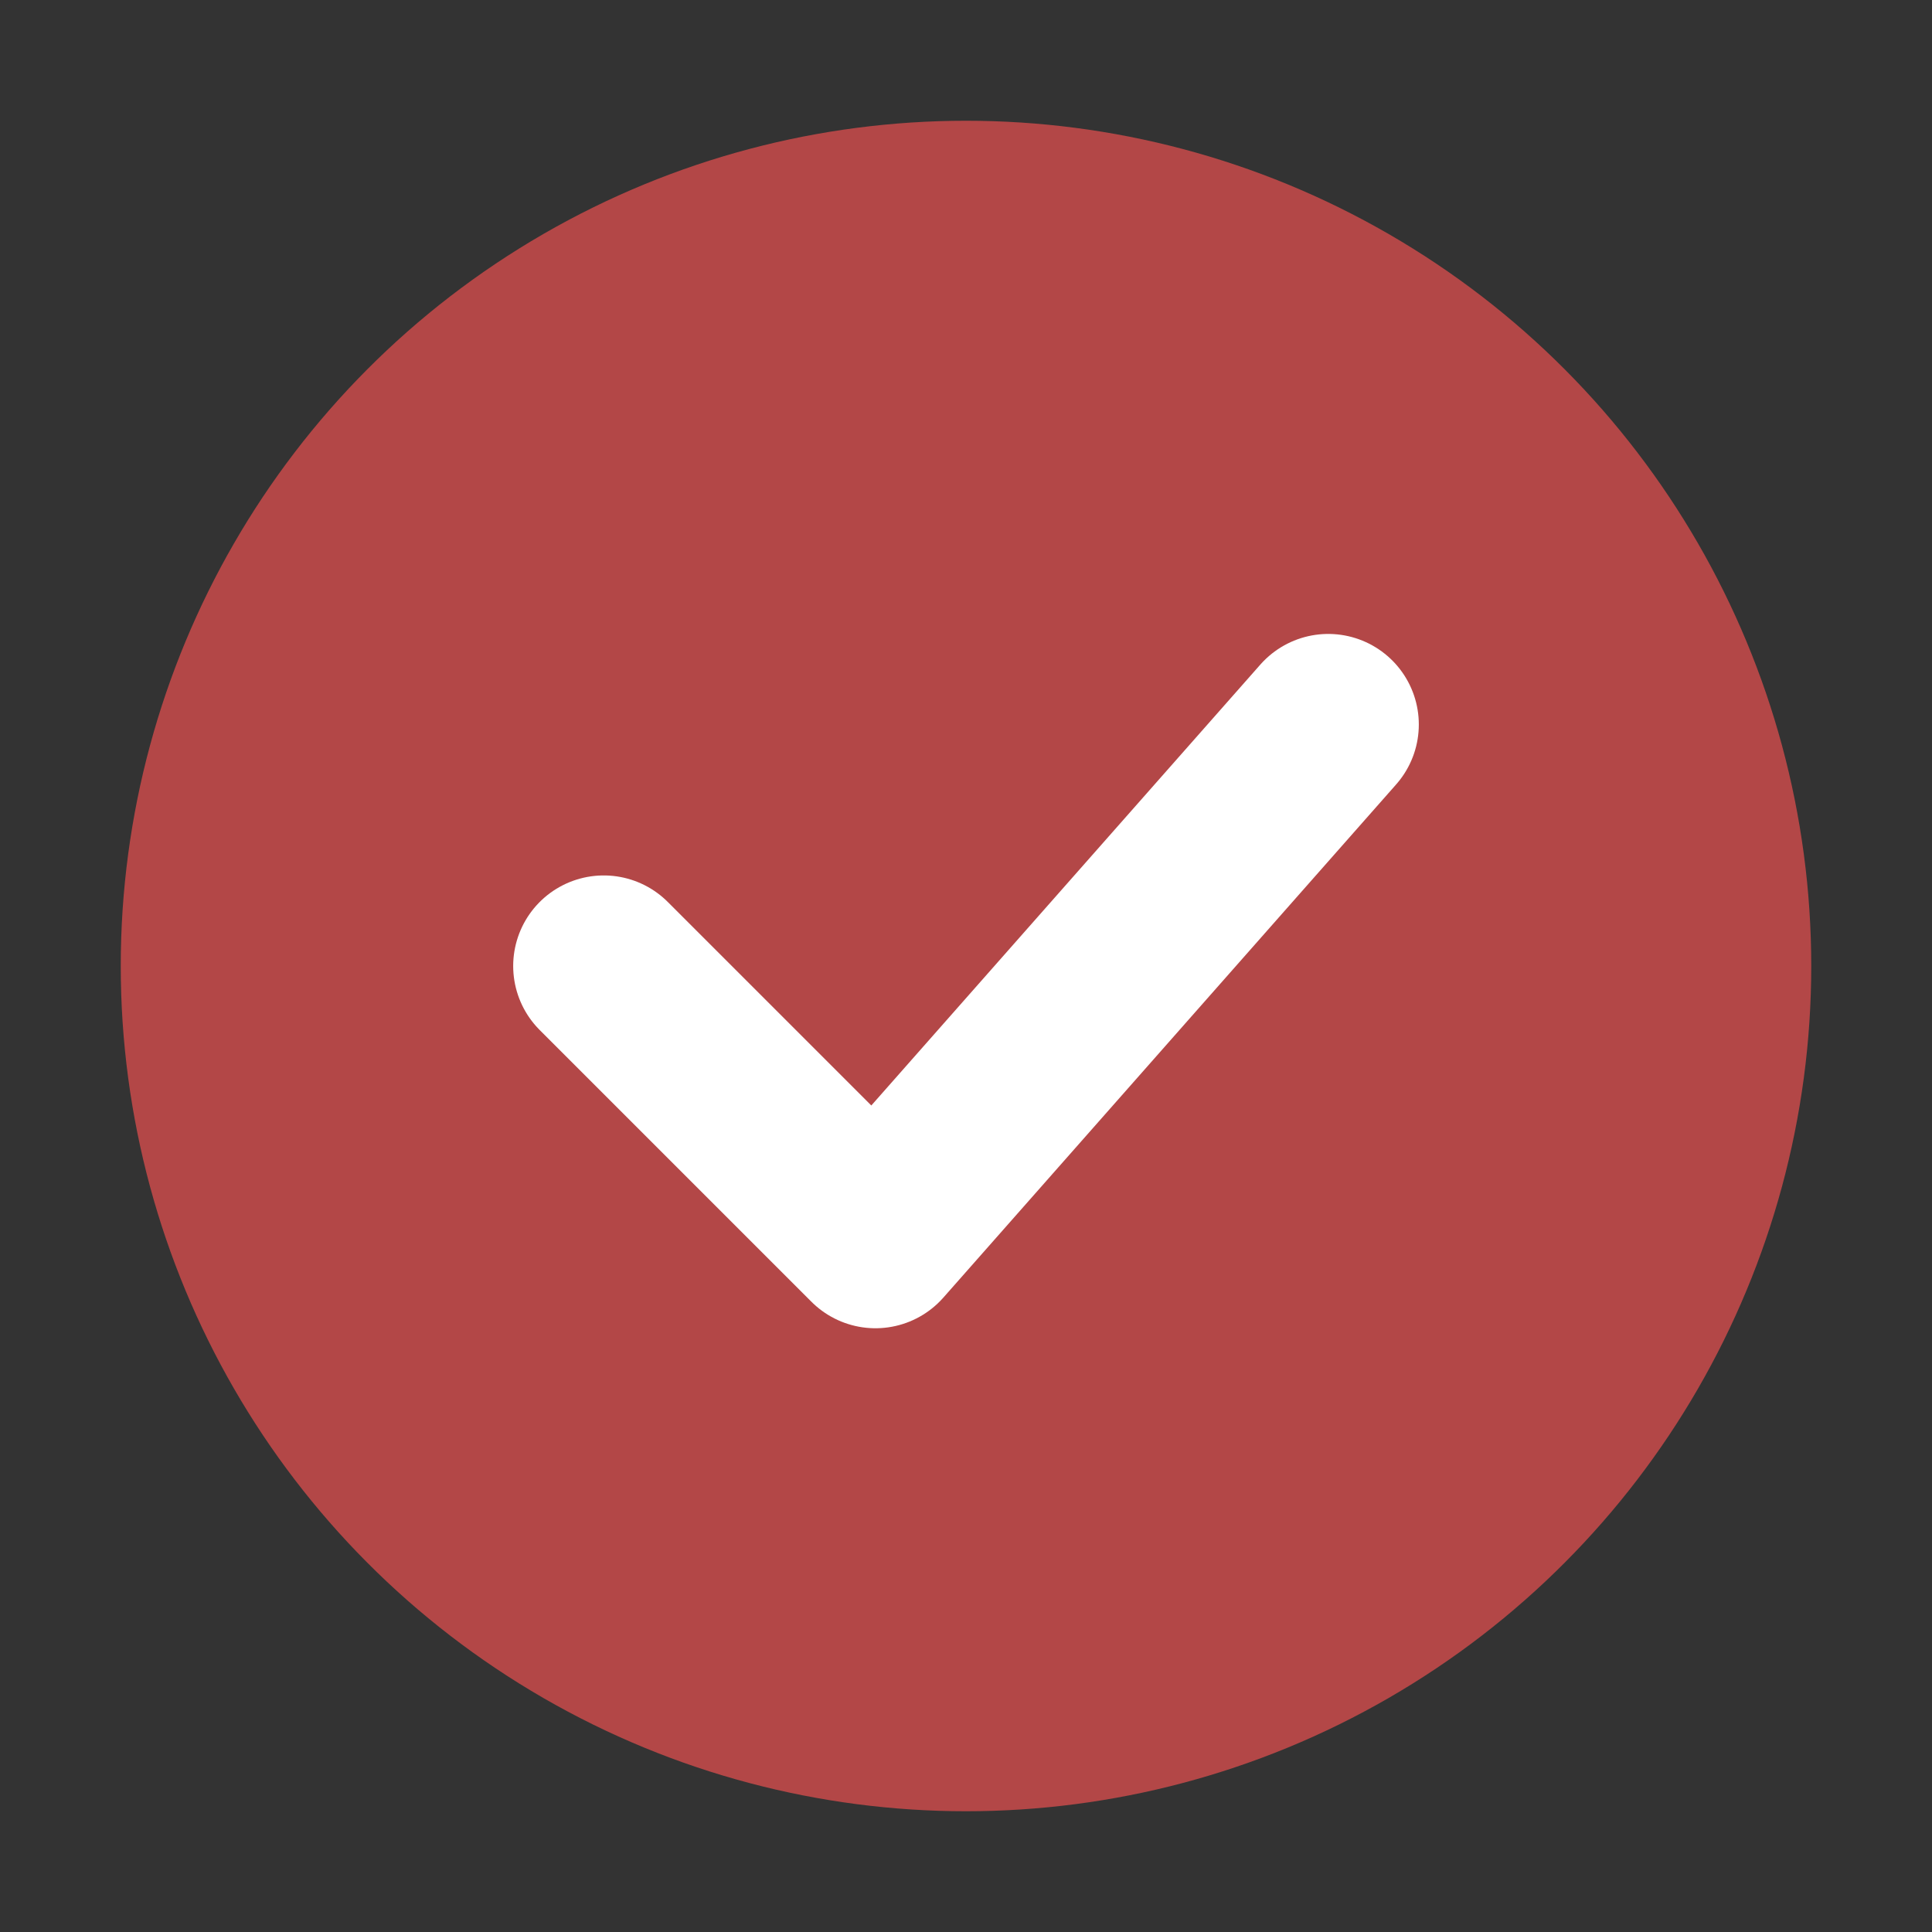
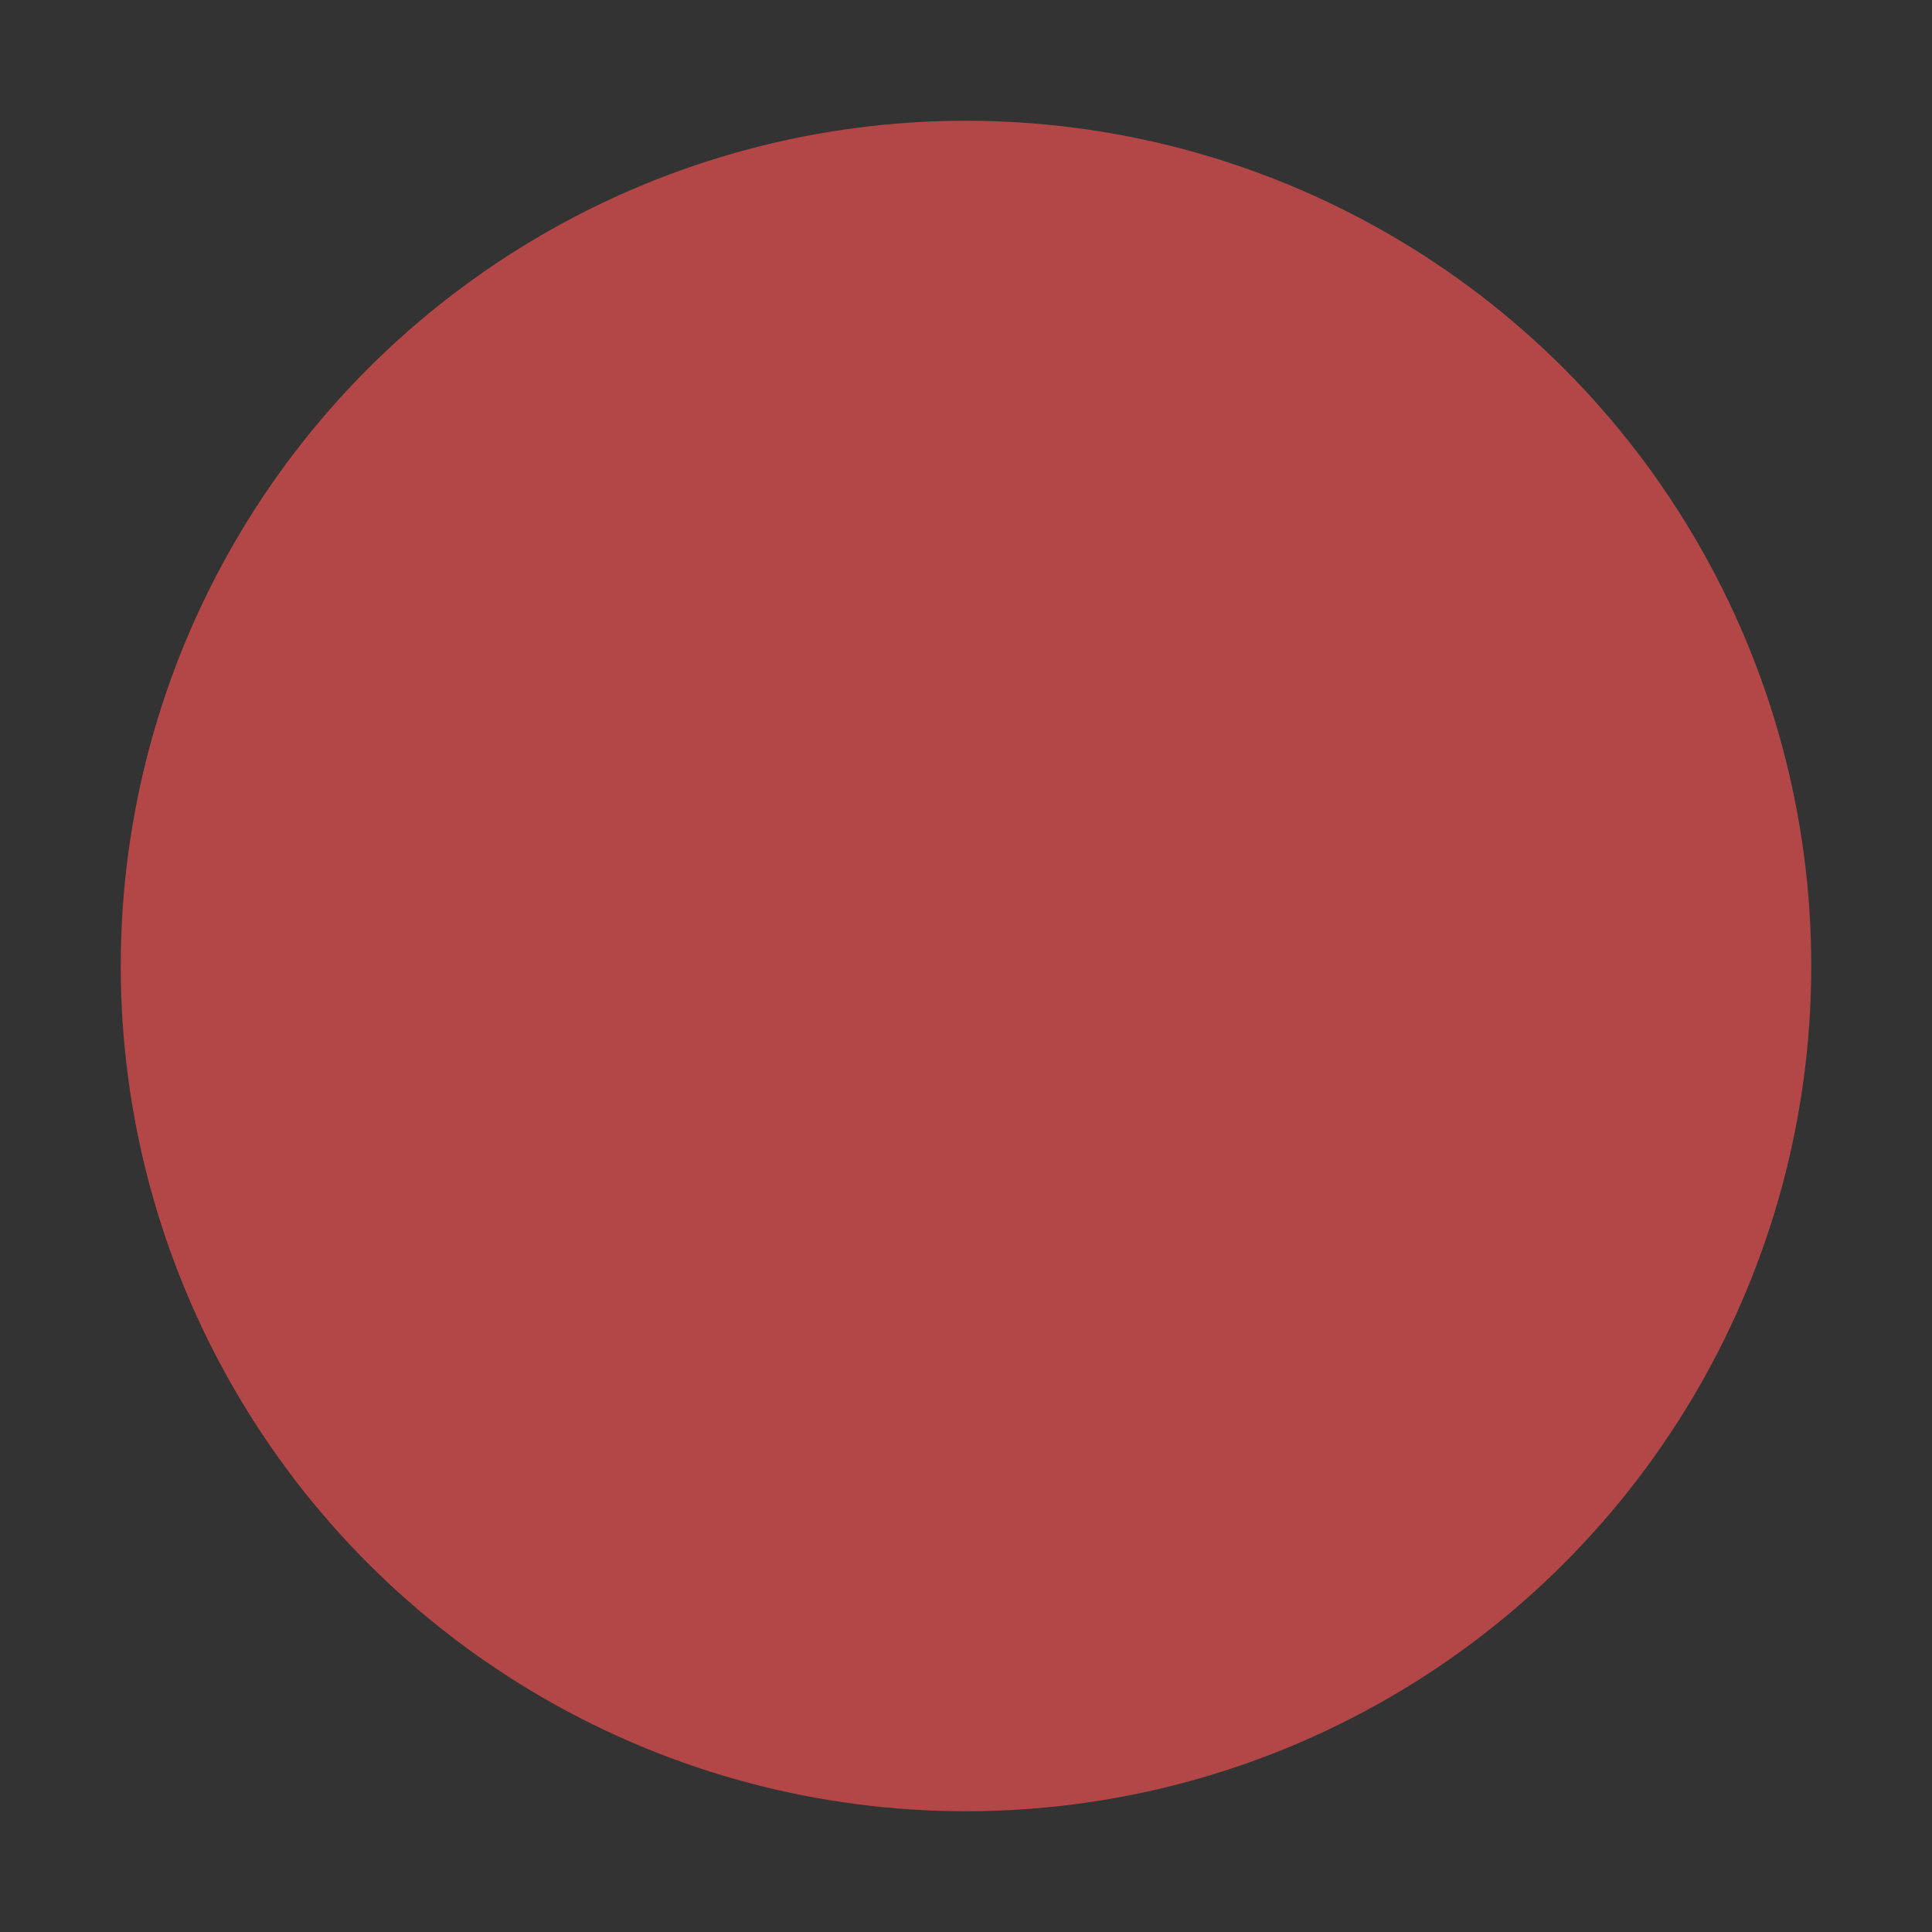
<svg xmlns="http://www.w3.org/2000/svg" width="32" height="32" viewBox="0 0 32 32">
  <rect x="0" y="0" width="32" height="32" fill="#333333" stroke="none" />
  <circle cx="16" cy="16" r="14" fill="#B34747" />
-   <path d="M10 16 L14.5 20.5 L22 12" stroke="#FFFFFF" stroke-width="3" stroke-linecap="round" stroke-linejoin="round" fill="none" />
</svg>